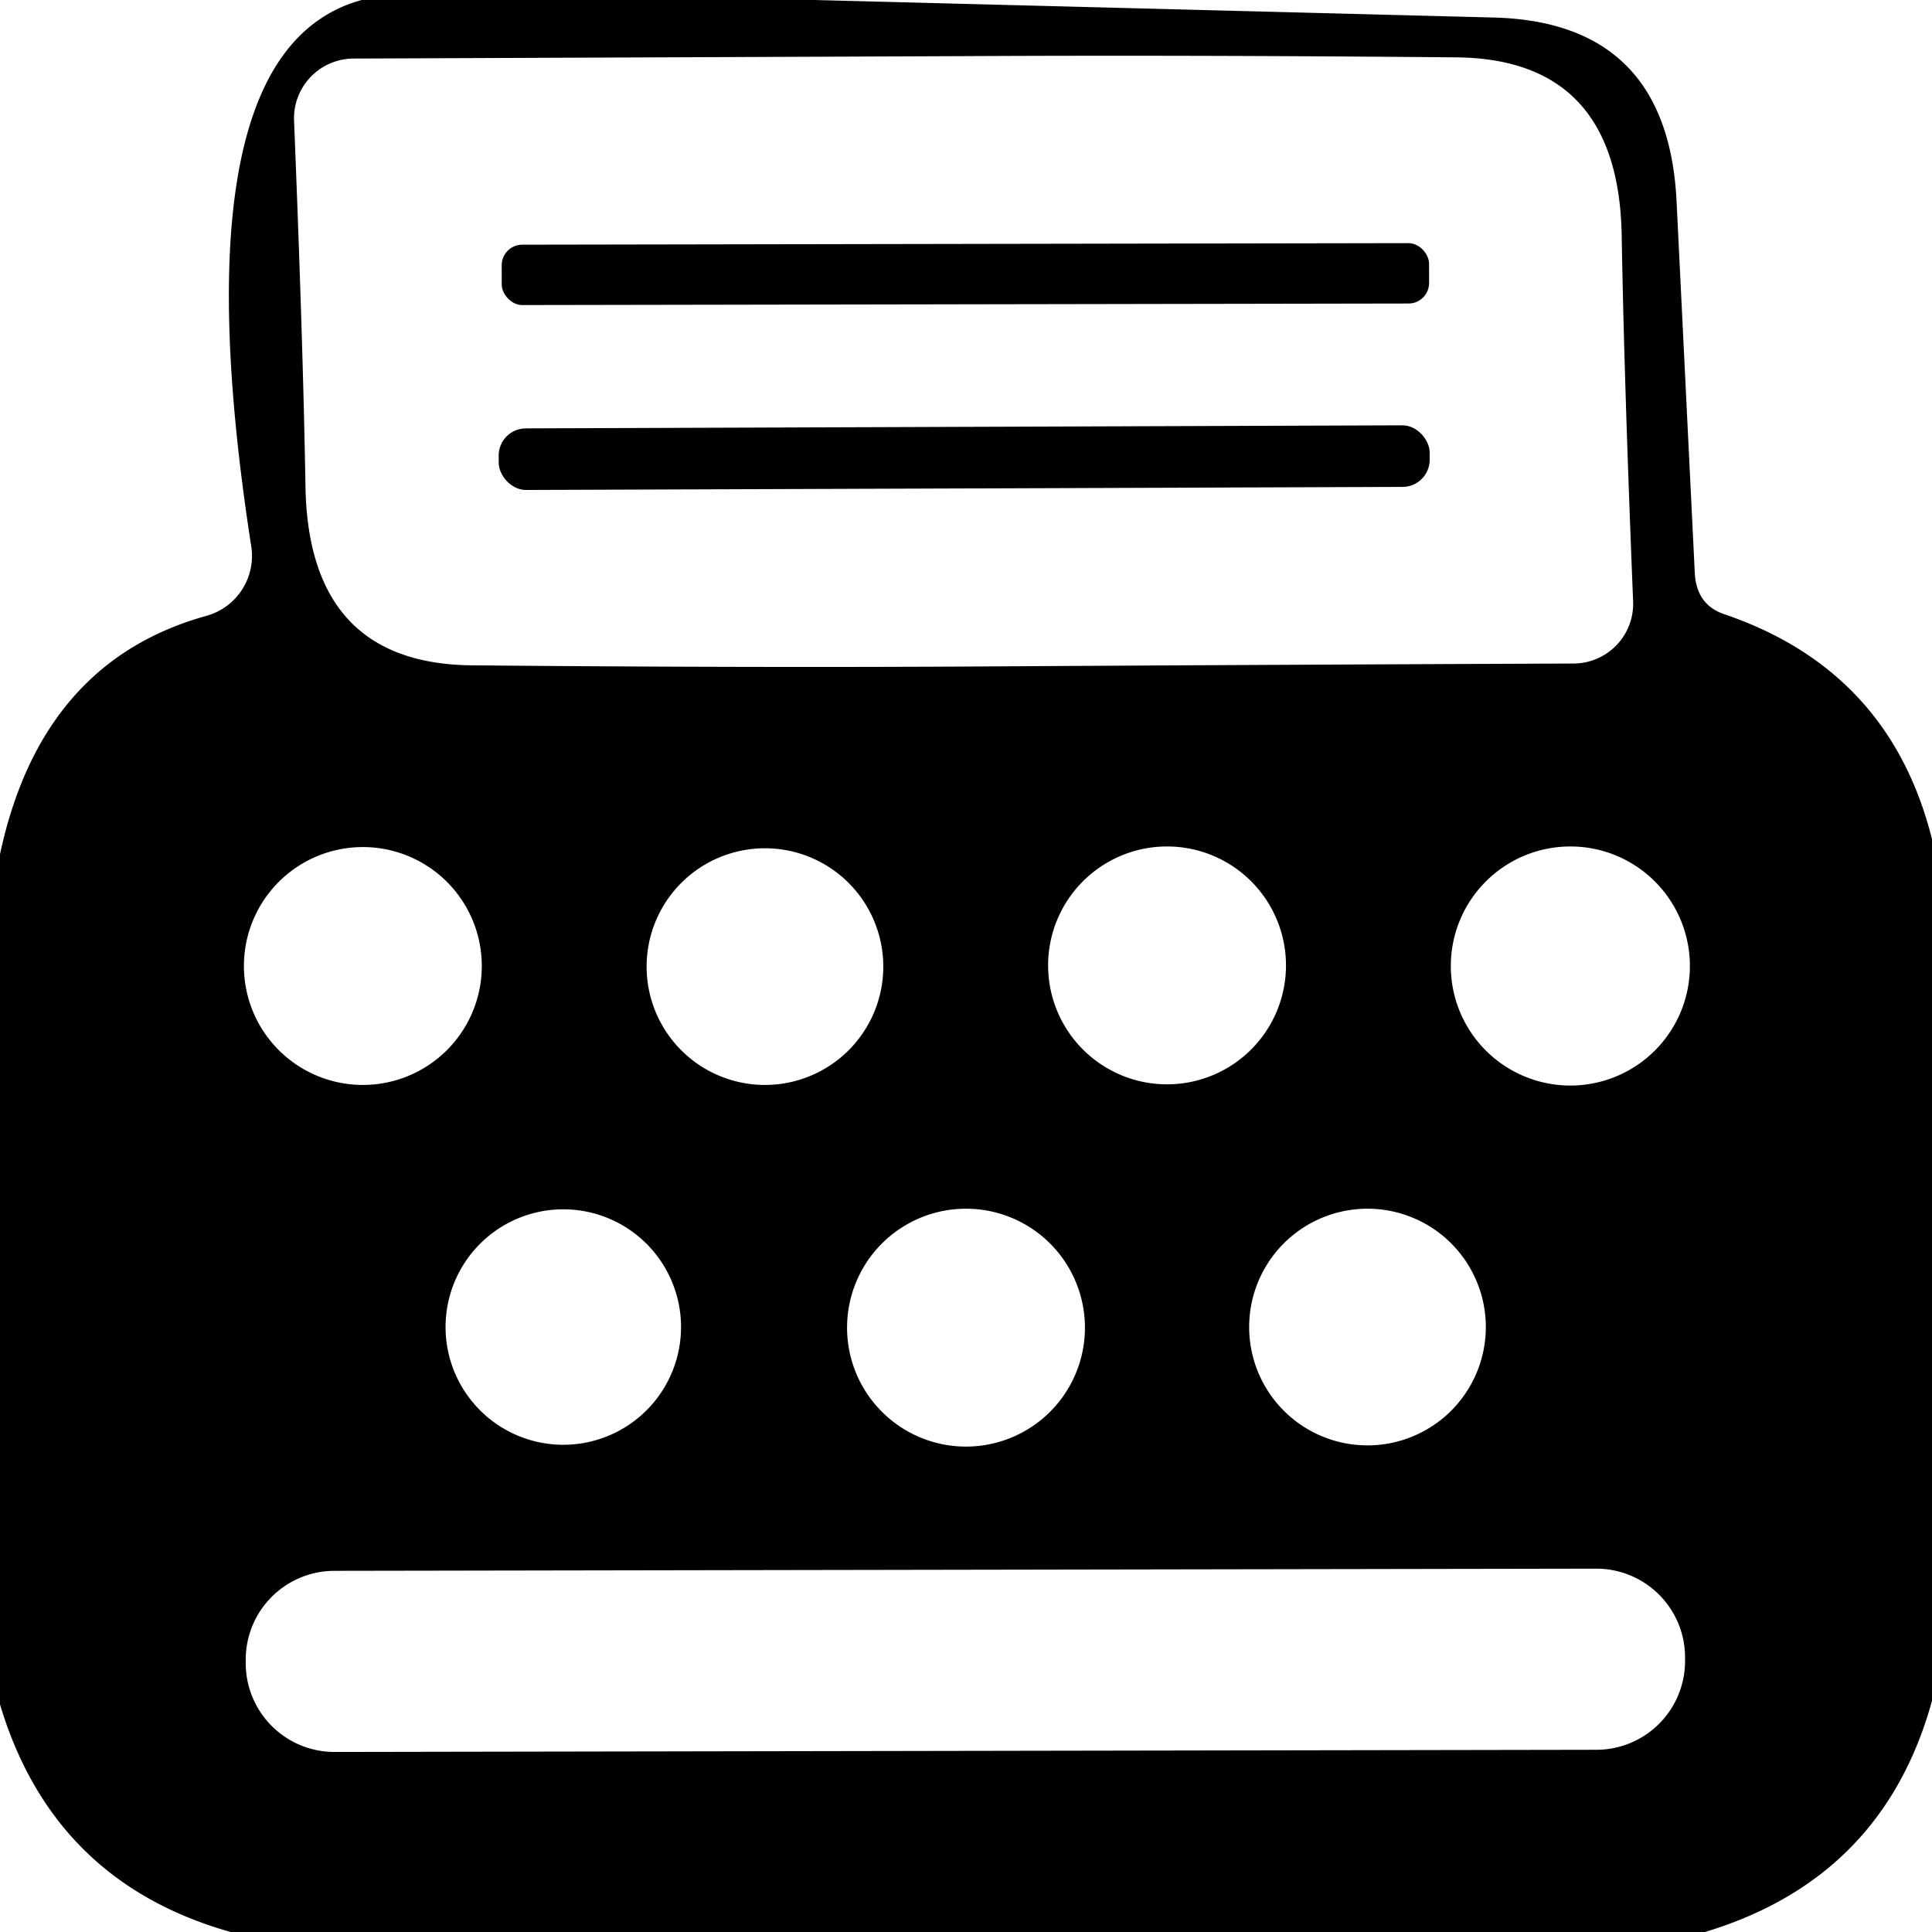
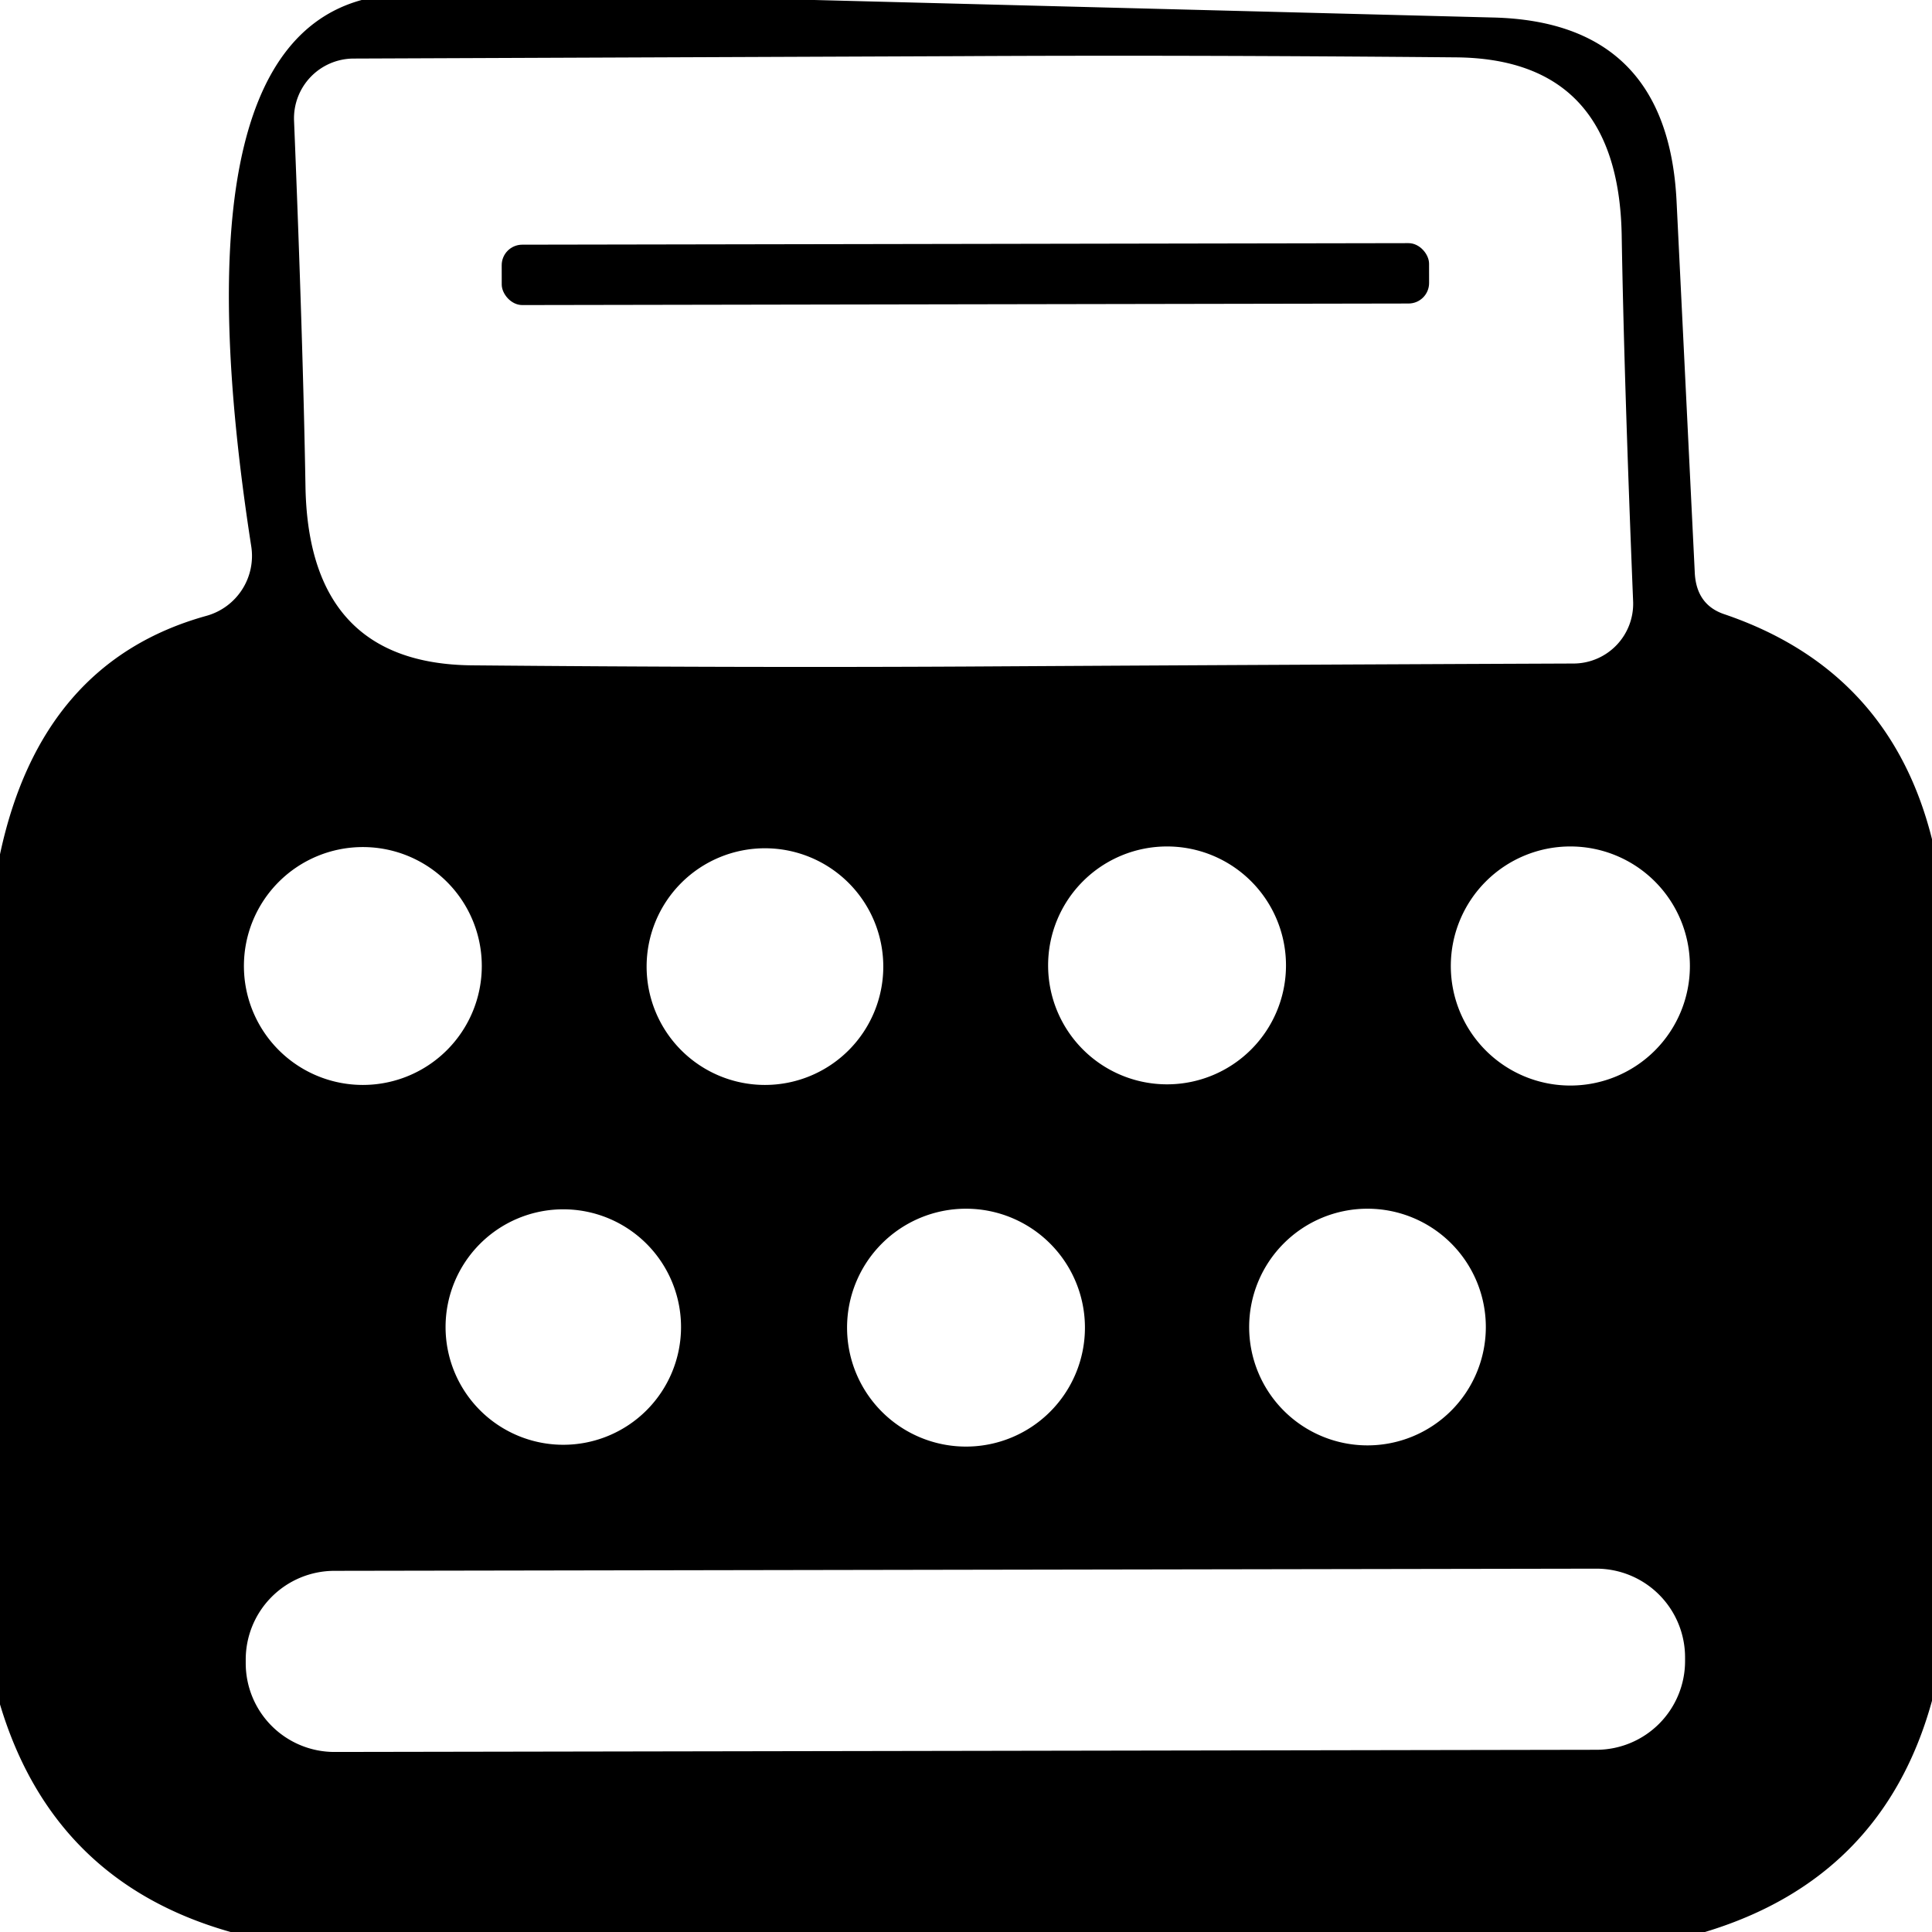
<svg xmlns="http://www.w3.org/2000/svg" viewBox="0 0 32 32">
  <path d="m13.49 0 11.24.29q2.9.07 3.04 3.06l.3 6.12q.02.54.48.7 2.75.93 3.45 3.73v14.27q-.81 2.94-3.76 3.83H3.82Q.88 31.17 0 28.23V14.15q.68-3.19 3.42-3.95a1.03 1.03 0 0 0 .74-1.16Q2.89.85 5.99 0zm2.43.93L5.85.97a.99.99 0 0 0-.98 1.02q.15 3.7.19 6.09.06 2.91 2.75 2.94 4.44.04 8.19.02 5.08-.03 10.07-.05a.99.99 0 0 0 .98-1.02q-.15-3.7-.19-6.09Q26.8.97 24.11.95 19.67.91 15.92.93M7.98 16a1.97 1.97 0 0 0-1.97-1.97A1.97 1.97 0 0 0 4.04 16a1.97 1.97 0 0 0 1.97 1.97A1.97 1.97 0 0 0 7.98 16m6.65.01a1.96 1.96 0 0 0-1.96-1.96 1.96 1.96 0 0 0-1.96 1.96 1.96 1.96 0 0 0 1.96 1.96 1.96 1.96 0 0 0 1.96-1.96m6.67-.02a1.97 1.97 0 0 0-1.97-1.97 1.97 1.97 0 0 0-1.97 1.97 1.97 1.97 0 0 0 1.97 1.97 1.97 1.97 0 0 0 1.97-1.97m6.69.01a1.98 1.98 0 0 0-1.98-1.98A1.98 1.98 0 0 0 24.03 16a1.98 1.98 0 0 0 1.98 1.98A1.98 1.98 0 0 0 27.99 16m-16.71 5.98a1.95 1.95 0 0 0-1.95-1.95 1.95 1.95 0 0 0-1.95 1.95 1.95 1.95 0 0 0 1.95 1.95 1.95 1.95 0 0 0 1.95-1.95m6.69.01A1.97 1.97 0 0 0 16 20.02a1.97 1.97 0 0 0-1.97 1.97A1.97 1.97 0 0 0 16 23.96a1.97 1.97 0 0 0 1.97-1.97m6.64-.01a1.96 1.96 0 0 0-1.96-1.96 1.96 1.96 0 0 0-1.96 1.96 1.96 1.96 0 0 0 1.96 1.96 1.96 1.96 0 0 0 1.96-1.96m3.3 5.47a1.47 1.47 0 0 0-1.473-1.468l-20.9.036a1.47 1.47 0 0 0-1.467 1.473v.06a1.47 1.47 0 0 0 1.473 1.467l20.9-.036a1.47 1.47 0 0 0 1.467-1.473z" />
  <rect width="15.36" height="1" x="-7.68" y="-.5" rx=".34" transform="rotate(-.1 2609.223 -9159.323)" />
-   <rect width="15.42" height="1.02" x="-7.71" y="-.51" rx=".45" transform="rotate(-.2 2179.493 -4571.273)" />
</svg>